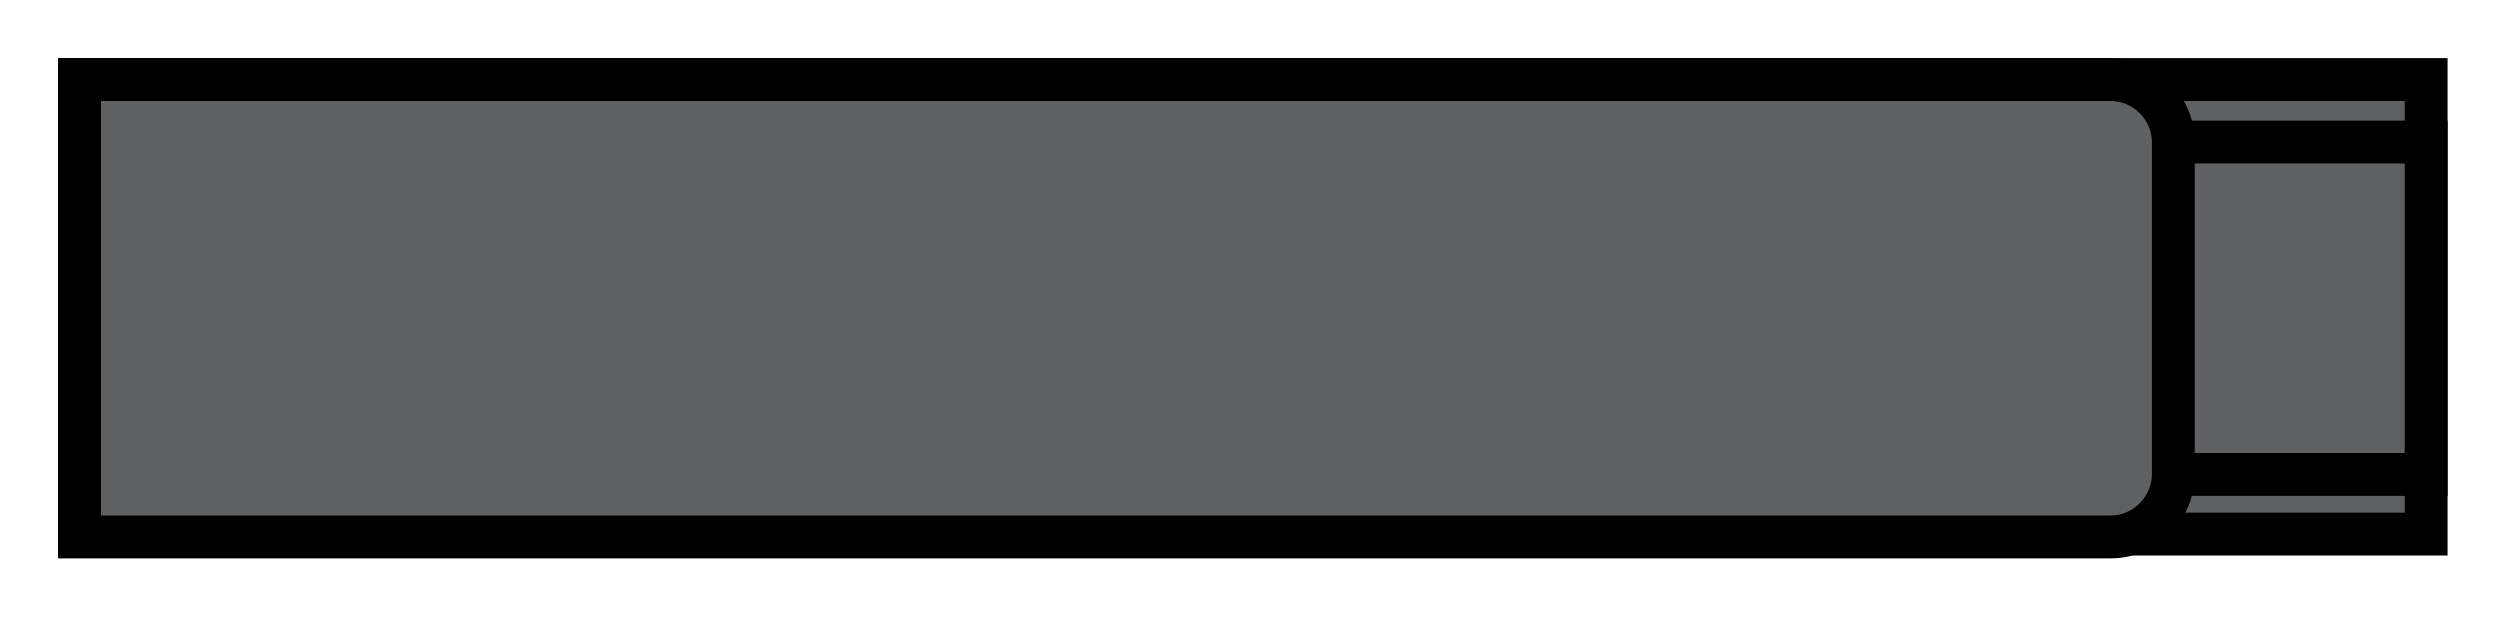
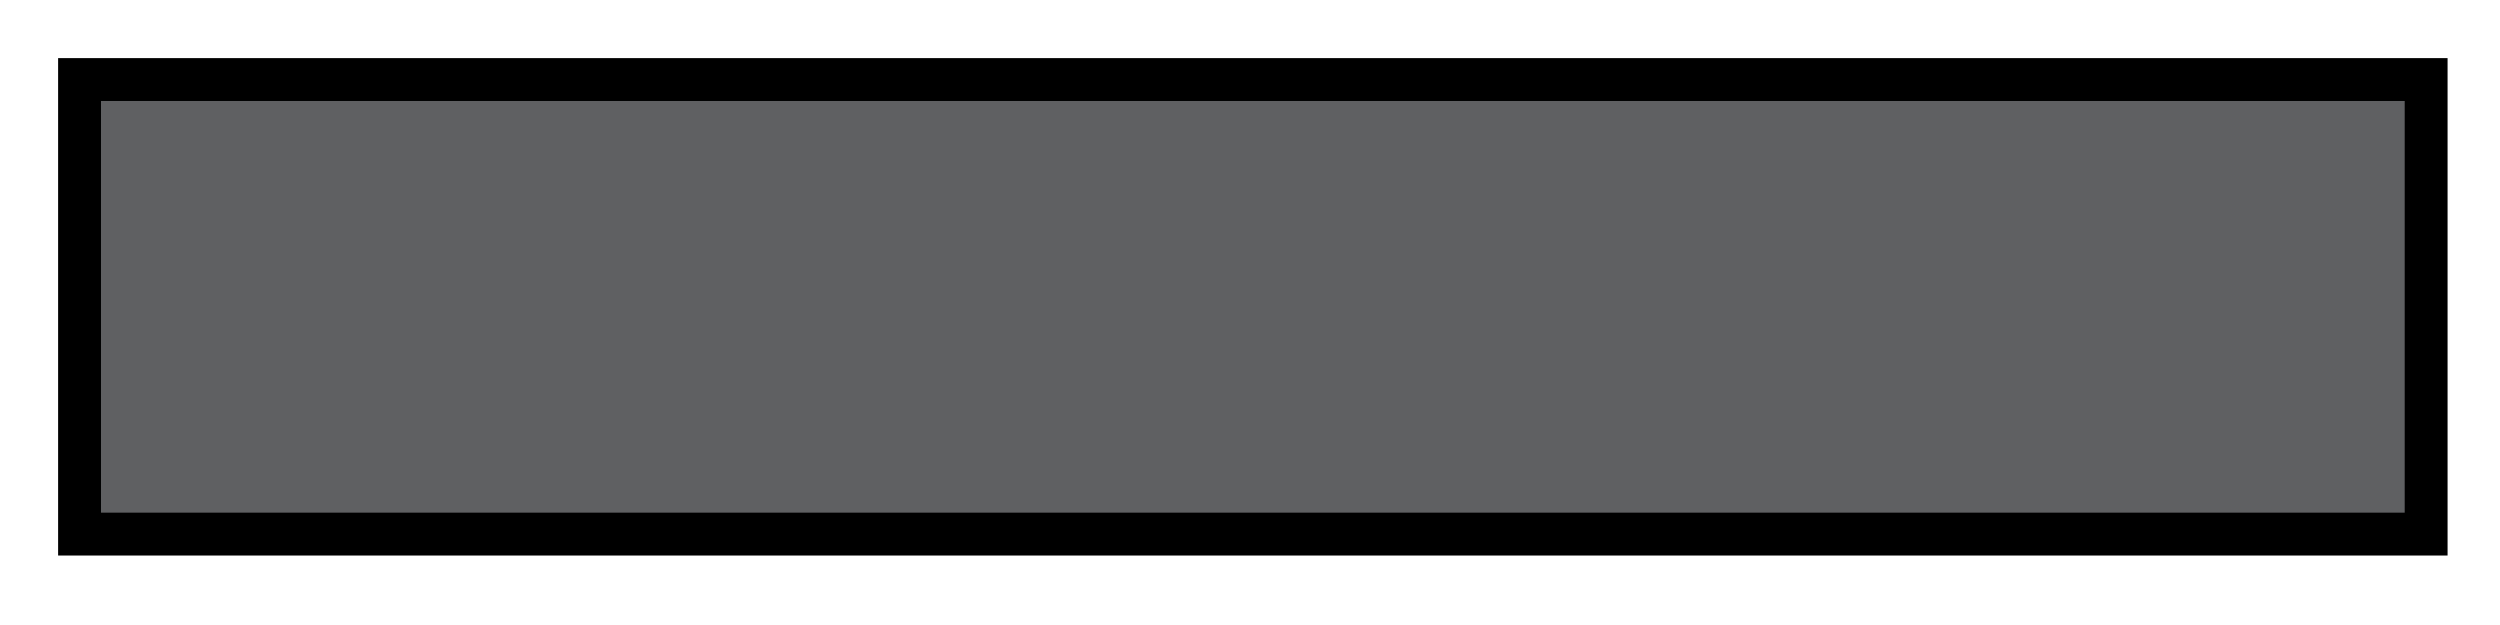
<svg xmlns="http://www.w3.org/2000/svg" version="1.1" id="Layer_1" x="0px" y="0px" width="88px" height="22px" viewBox="0 0 88 22" style="enable-background:new 0 0 88 22;" xml:space="preserve">
  <style type="text/css">
	.st0{fill:#5F6062;stroke:#000000;stroke-width:1.509;stroke-miterlimit:6;}
</style>
  <g>
    <g>
      <g>
        <rect x="2.8" y="2.8" class="st0" width="82.6" height="16" />
        <g>
-           <rect x="2.8" y="5" class="st0" width="82.6" height="11.7" />
-         </g>
-         <path class="st0" d="M2.8,2.8h71.5c1.2,0,2.2,1,2.2,2.2v11.7c0,1.2-1,2.2-2.2,2.2H2.8V2.8z" />
+           </g>
      </g>
    </g>
  </g>
</svg>